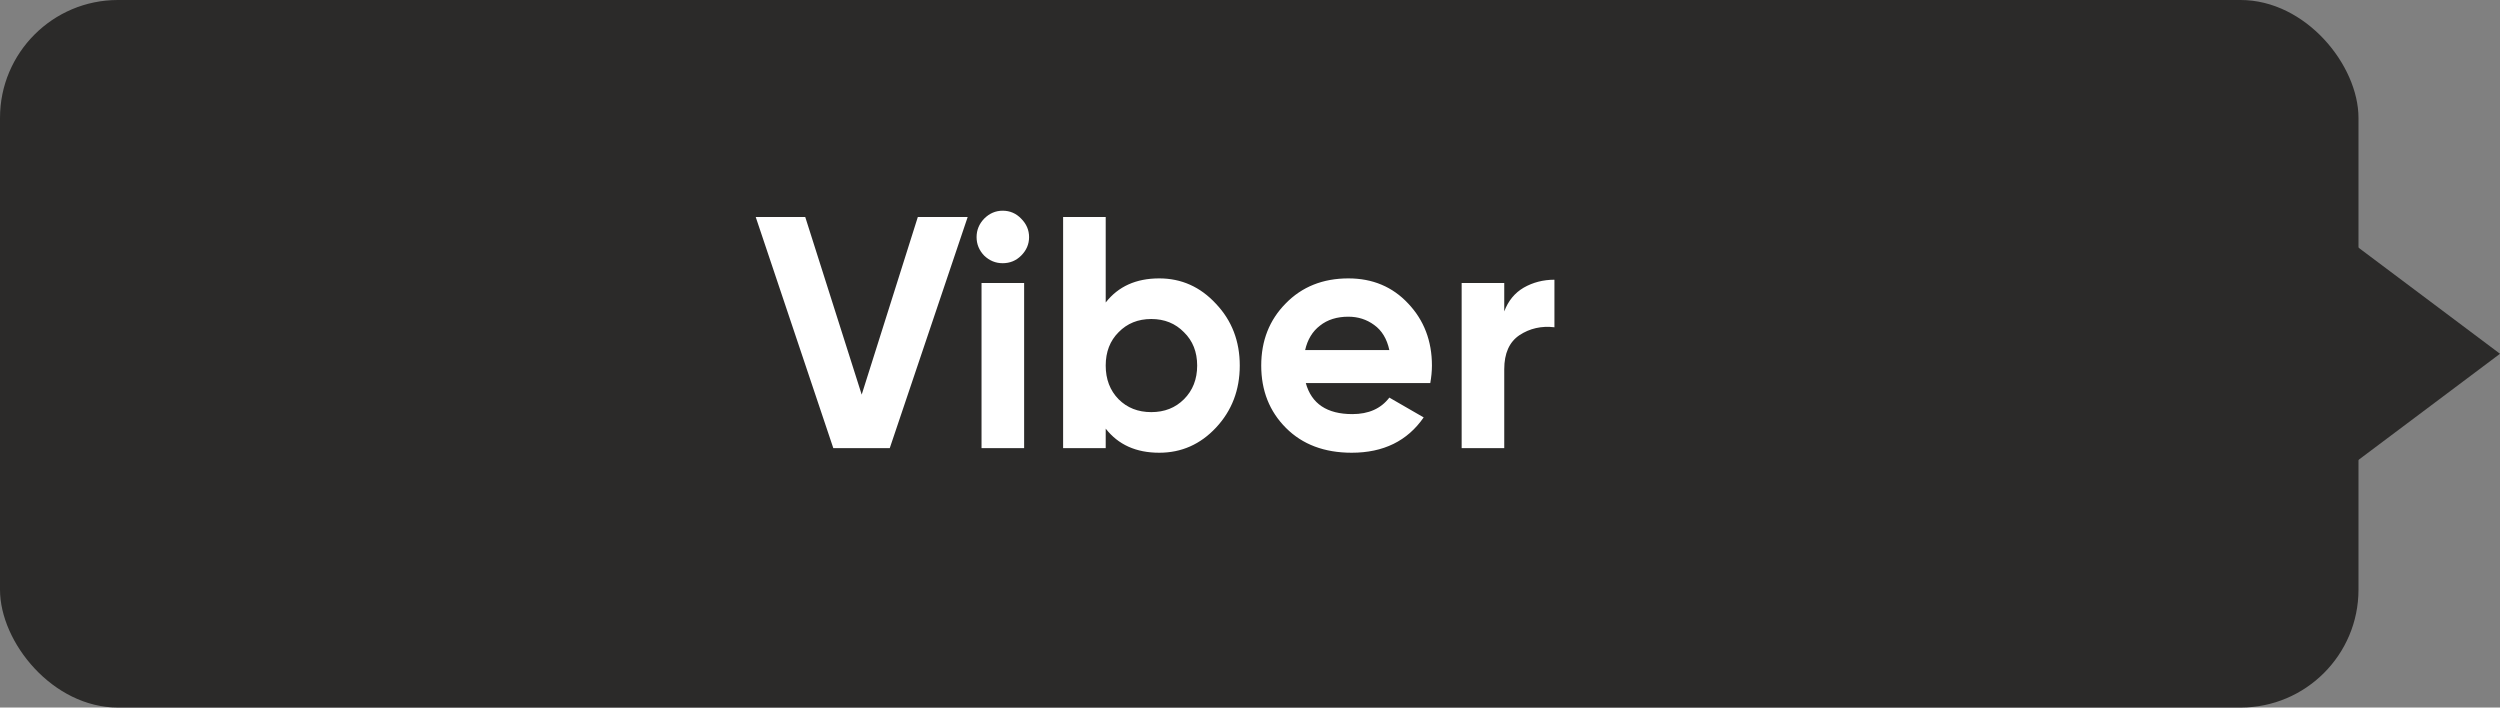
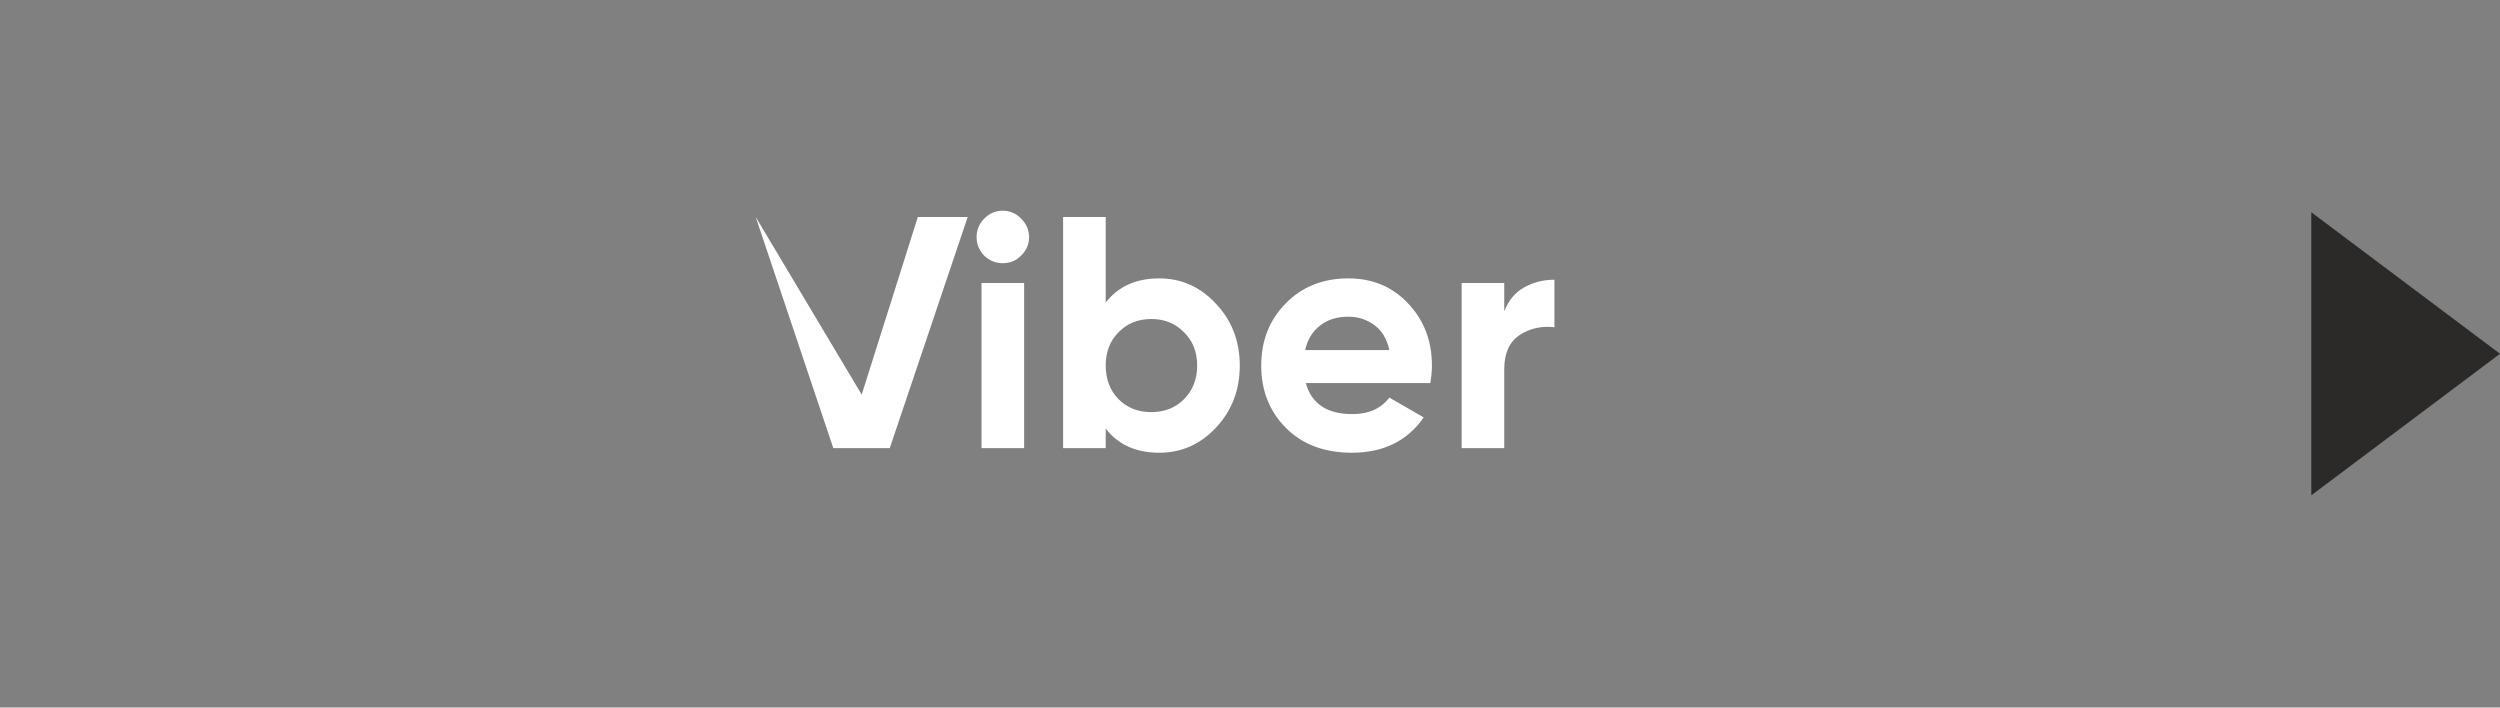
<svg xmlns="http://www.w3.org/2000/svg" width="106" height="30" viewBox="0 0 106 30" fill="none">
  <rect x="0" y="0" width="106" height="30" fill="#808080" stroke="none" />
-   <rect width="100" height="30" rx="5" fill="#2B2A29" />
  <path d="M106 15L98 9V21L106 15Z" fill="#2B2A29" />
-   <path d="M35.332 19L32.042 9.2H34.142L36.536 16.732L38.916 9.2H41.03L37.726 19H35.332ZM42.513 11.16C42.214 11.16 41.953 11.053 41.729 10.838C41.514 10.614 41.407 10.353 41.407 10.054C41.407 9.755 41.514 9.494 41.729 9.27C41.953 9.046 42.214 8.934 42.513 8.934C42.821 8.934 43.082 9.046 43.297 9.27C43.521 9.494 43.633 9.755 43.633 10.054C43.633 10.353 43.521 10.614 43.297 10.838C43.082 11.053 42.821 11.16 42.513 11.16ZM41.617 19V12H43.423V19H41.617ZM49.15 11.804C50.093 11.804 50.895 12.163 51.558 12.882C52.23 13.591 52.566 14.464 52.566 15.5C52.566 16.536 52.23 17.413 51.558 18.132C50.895 18.841 50.093 19.196 49.15 19.196C48.17 19.196 47.414 18.855 46.882 18.174V19H45.076V9.2H46.882V12.826C47.414 12.145 48.17 11.804 49.15 11.804ZM47.428 16.928C47.792 17.292 48.254 17.474 48.814 17.474C49.374 17.474 49.836 17.292 50.2 16.928C50.573 16.555 50.76 16.079 50.76 15.5C50.76 14.921 50.573 14.45 50.2 14.086C49.836 13.713 49.374 13.526 48.814 13.526C48.254 13.526 47.792 13.713 47.428 14.086C47.064 14.45 46.882 14.921 46.882 15.5C46.882 16.079 47.064 16.555 47.428 16.928ZM55.366 16.242C55.608 17.119 56.266 17.558 57.34 17.558C58.03 17.558 58.553 17.325 58.908 16.858L60.364 17.698C59.673 18.697 58.656 19.196 57.312 19.196C56.154 19.196 55.226 18.846 54.526 18.146C53.826 17.446 53.476 16.564 53.476 15.5C53.476 14.445 53.821 13.568 54.512 12.868C55.202 12.159 56.089 11.804 57.172 11.804C58.198 11.804 59.043 12.159 59.706 12.868C60.378 13.577 60.714 14.455 60.714 15.5C60.714 15.733 60.69 15.981 60.644 16.242H55.366ZM55.338 14.842H58.908C58.805 14.366 58.59 14.011 58.264 13.778C57.946 13.545 57.582 13.428 57.172 13.428C56.686 13.428 56.285 13.554 55.968 13.806C55.65 14.049 55.44 14.394 55.338 14.842ZM63.78 13.204C63.948 12.756 64.224 12.42 64.606 12.196C64.998 11.972 65.432 11.86 65.908 11.86V13.876C65.358 13.811 64.863 13.923 64.424 14.212C63.995 14.501 63.78 14.982 63.78 15.654V19H61.974V12H63.78V13.204Z" fill="white" />
+   <path d="M35.332 19L32.042 9.2L36.536 16.732L38.916 9.2H41.03L37.726 19H35.332ZM42.513 11.16C42.214 11.16 41.953 11.053 41.729 10.838C41.514 10.614 41.407 10.353 41.407 10.054C41.407 9.755 41.514 9.494 41.729 9.27C41.953 9.046 42.214 8.934 42.513 8.934C42.821 8.934 43.082 9.046 43.297 9.27C43.521 9.494 43.633 9.755 43.633 10.054C43.633 10.353 43.521 10.614 43.297 10.838C43.082 11.053 42.821 11.16 42.513 11.16ZM41.617 19V12H43.423V19H41.617ZM49.15 11.804C50.093 11.804 50.895 12.163 51.558 12.882C52.23 13.591 52.566 14.464 52.566 15.5C52.566 16.536 52.23 17.413 51.558 18.132C50.895 18.841 50.093 19.196 49.15 19.196C48.17 19.196 47.414 18.855 46.882 18.174V19H45.076V9.2H46.882V12.826C47.414 12.145 48.17 11.804 49.15 11.804ZM47.428 16.928C47.792 17.292 48.254 17.474 48.814 17.474C49.374 17.474 49.836 17.292 50.2 16.928C50.573 16.555 50.76 16.079 50.76 15.5C50.76 14.921 50.573 14.45 50.2 14.086C49.836 13.713 49.374 13.526 48.814 13.526C48.254 13.526 47.792 13.713 47.428 14.086C47.064 14.45 46.882 14.921 46.882 15.5C46.882 16.079 47.064 16.555 47.428 16.928ZM55.366 16.242C55.608 17.119 56.266 17.558 57.34 17.558C58.03 17.558 58.553 17.325 58.908 16.858L60.364 17.698C59.673 18.697 58.656 19.196 57.312 19.196C56.154 19.196 55.226 18.846 54.526 18.146C53.826 17.446 53.476 16.564 53.476 15.5C53.476 14.445 53.821 13.568 54.512 12.868C55.202 12.159 56.089 11.804 57.172 11.804C58.198 11.804 59.043 12.159 59.706 12.868C60.378 13.577 60.714 14.455 60.714 15.5C60.714 15.733 60.69 15.981 60.644 16.242H55.366ZM55.338 14.842H58.908C58.805 14.366 58.59 14.011 58.264 13.778C57.946 13.545 57.582 13.428 57.172 13.428C56.686 13.428 56.285 13.554 55.968 13.806C55.65 14.049 55.44 14.394 55.338 14.842ZM63.78 13.204C63.948 12.756 64.224 12.42 64.606 12.196C64.998 11.972 65.432 11.86 65.908 11.86V13.876C65.358 13.811 64.863 13.923 64.424 14.212C63.995 14.501 63.78 14.982 63.78 15.654V19H61.974V12H63.78V13.204Z" fill="white" />
</svg>